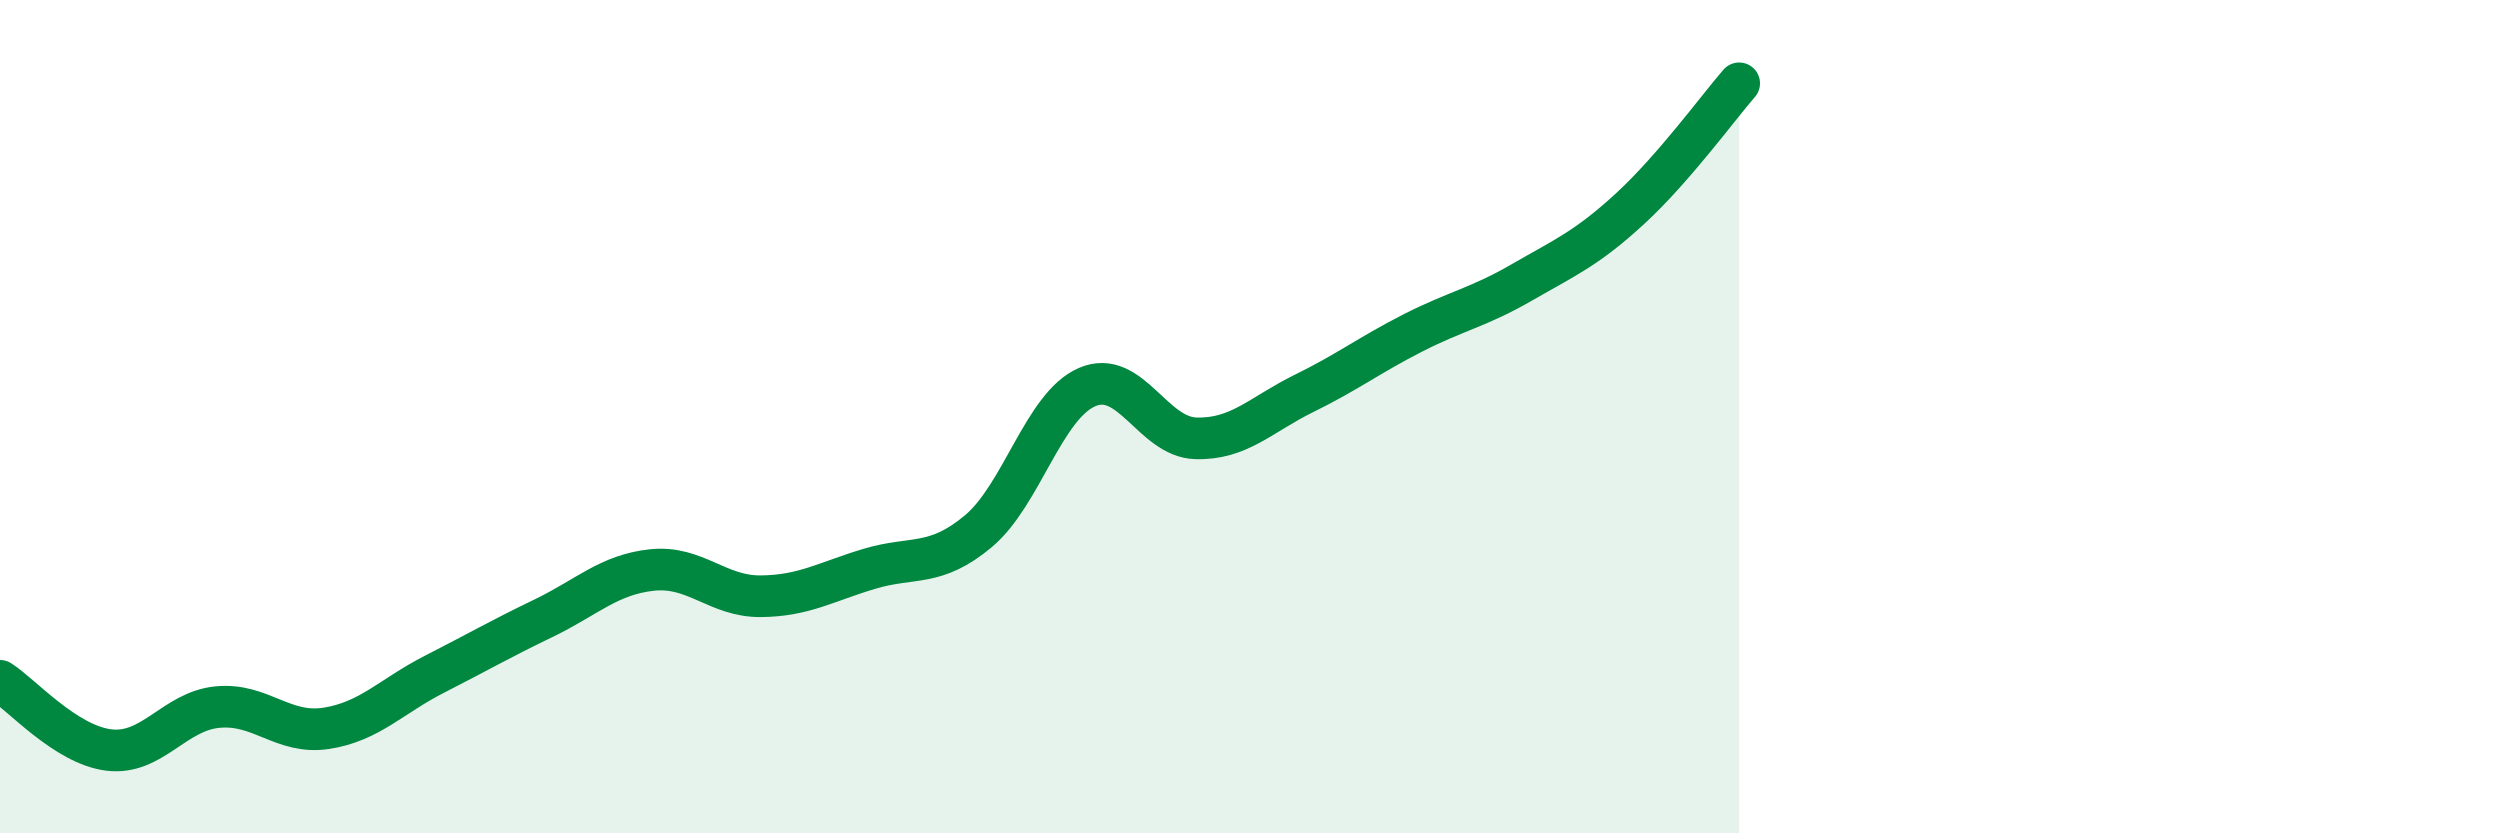
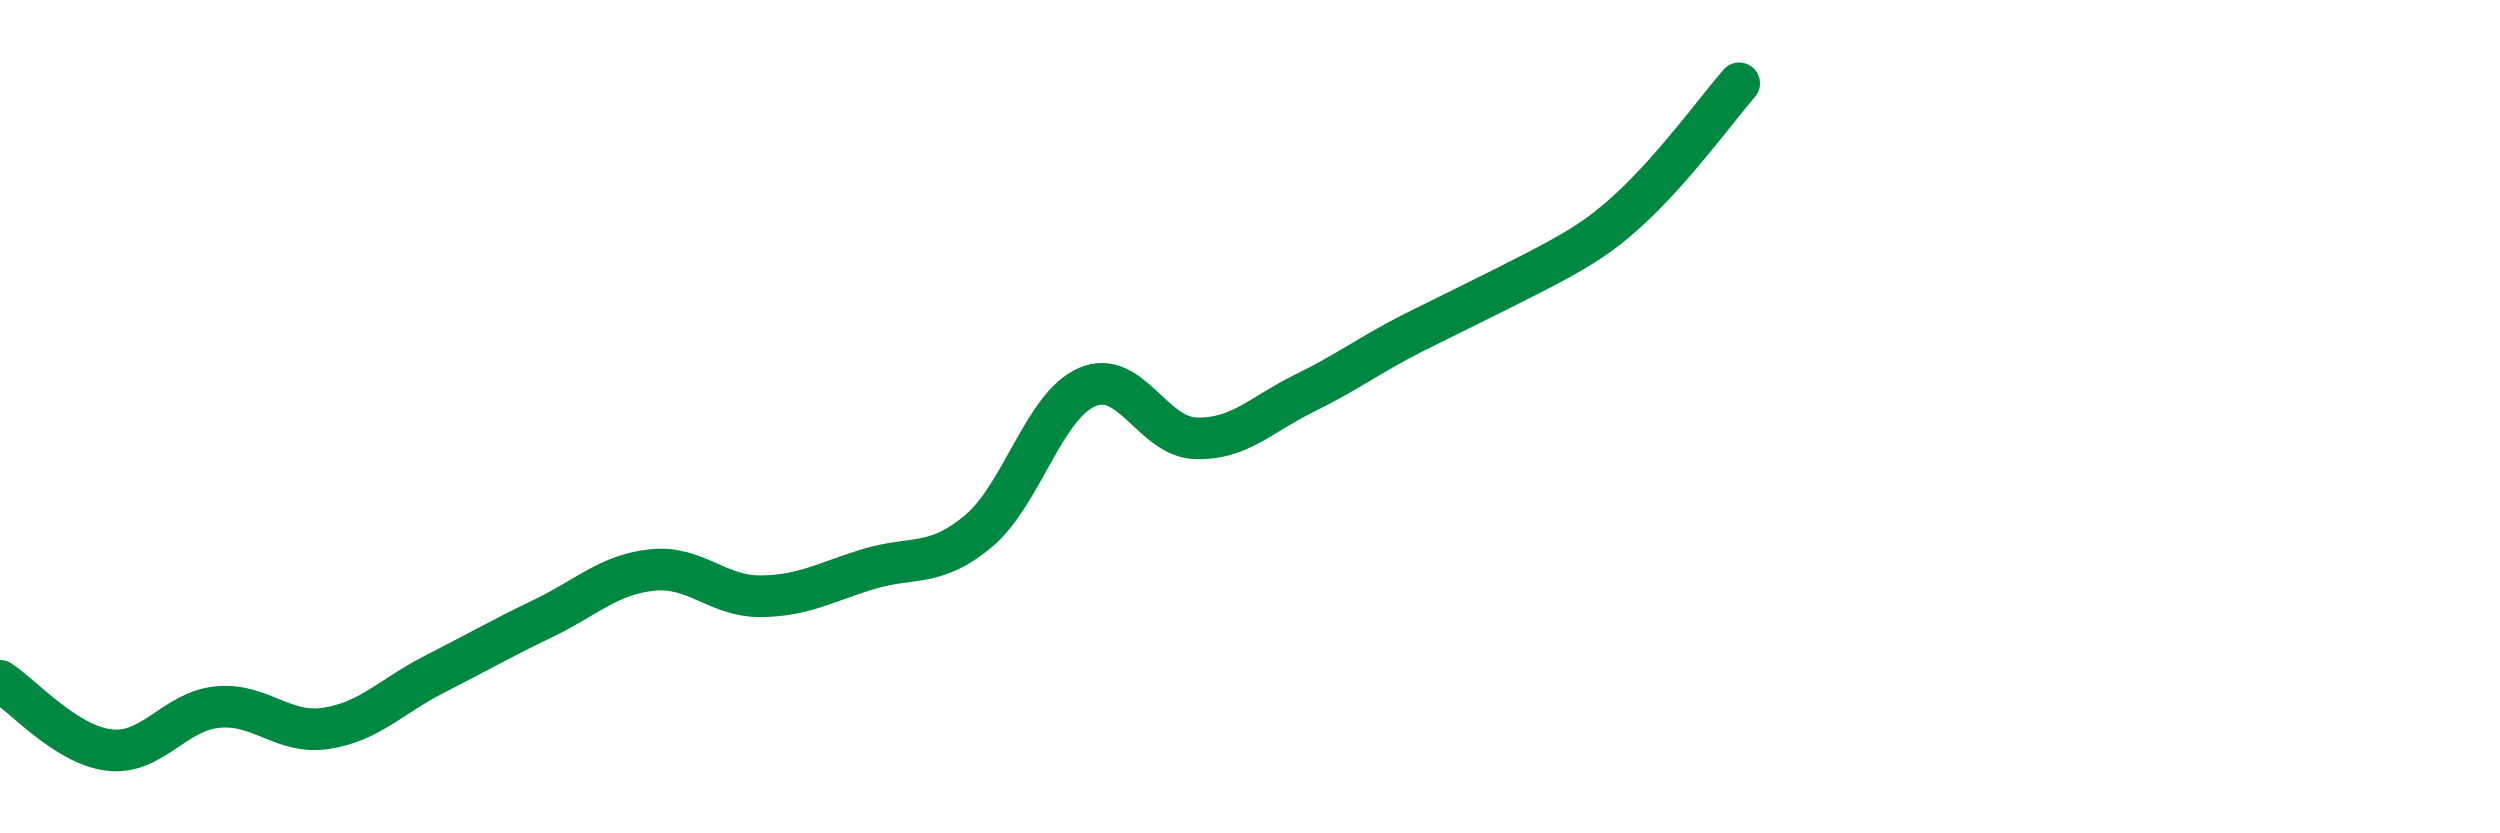
<svg xmlns="http://www.w3.org/2000/svg" width="60" height="20" viewBox="0 0 60 20">
-   <path d="M 0,16.34 C 0.52,16.67 1.57,17.87 2.61,18 C 3.65,18.13 4.18,17.07 5.22,16.97 C 6.26,16.87 6.79,17.64 7.83,17.48 C 8.87,17.32 9.39,16.71 10.43,16.18 C 11.47,15.65 12,15.34 13.04,14.84 C 14.08,14.34 14.61,13.79 15.65,13.68 C 16.69,13.57 17.22,14.32 18.26,14.31 C 19.3,14.3 19.83,13.96 20.87,13.65 C 21.91,13.34 22.44,13.62 23.48,12.75 C 24.52,11.88 25.05,9.74 26.09,9.29 C 27.13,8.84 27.66,10.49 28.7,10.52 C 29.74,10.55 30.26,9.95 31.3,9.44 C 32.34,8.93 32.87,8.52 33.91,7.99 C 34.95,7.46 35.48,7.38 36.52,6.78 C 37.56,6.18 38.09,5.96 39.13,5 C 40.17,4.04 41.22,2.6 41.74,2L41.74 20L0 20Z" fill="#008740" opacity="0.1" stroke-linecap="round" stroke-linejoin="round" />
-   <path d="M 0,16.34 C 0.52,16.67 1.57,17.87 2.61,18 C 3.65,18.13 4.18,17.07 5.22,16.97 C 6.26,16.87 6.79,17.64 7.83,17.48 C 8.87,17.32 9.39,16.71 10.43,16.18 C 11.47,15.65 12,15.34 13.04,14.84 C 14.08,14.34 14.61,13.79 15.65,13.68 C 16.69,13.57 17.22,14.32 18.26,14.31 C 19.3,14.3 19.83,13.96 20.87,13.65 C 21.91,13.34 22.44,13.62 23.48,12.75 C 24.52,11.88 25.05,9.74 26.09,9.29 C 27.13,8.84 27.66,10.49 28.7,10.52 C 29.74,10.55 30.26,9.95 31.3,9.44 C 32.34,8.93 32.87,8.52 33.91,7.99 C 34.95,7.46 35.48,7.38 36.52,6.78 C 37.56,6.18 38.09,5.96 39.13,5 C 40.17,4.04 41.22,2.6 41.74,2" stroke="#008740" stroke-width="1" fill="none" stroke-linecap="round" stroke-linejoin="round" />
+   <path d="M 0,16.34 C 0.52,16.67 1.57,17.87 2.61,18 C 3.65,18.13 4.18,17.07 5.22,16.97 C 6.26,16.87 6.79,17.64 7.83,17.48 C 8.87,17.32 9.39,16.71 10.43,16.18 C 11.47,15.65 12,15.34 13.04,14.84 C 14.08,14.34 14.61,13.79 15.65,13.68 C 16.69,13.57 17.22,14.32 18.26,14.31 C 19.3,14.3 19.83,13.96 20.87,13.65 C 21.91,13.34 22.44,13.62 23.48,12.75 C 24.52,11.88 25.05,9.74 26.09,9.29 C 27.13,8.84 27.66,10.49 28.7,10.52 C 29.74,10.55 30.26,9.95 31.3,9.44 C 32.34,8.93 32.87,8.52 33.91,7.99 C 37.56,6.18 38.09,5.96 39.13,5 C 40.17,4.04 41.22,2.6 41.74,2" stroke="#008740" stroke-width="1" fill="none" stroke-linecap="round" stroke-linejoin="round" />
</svg>